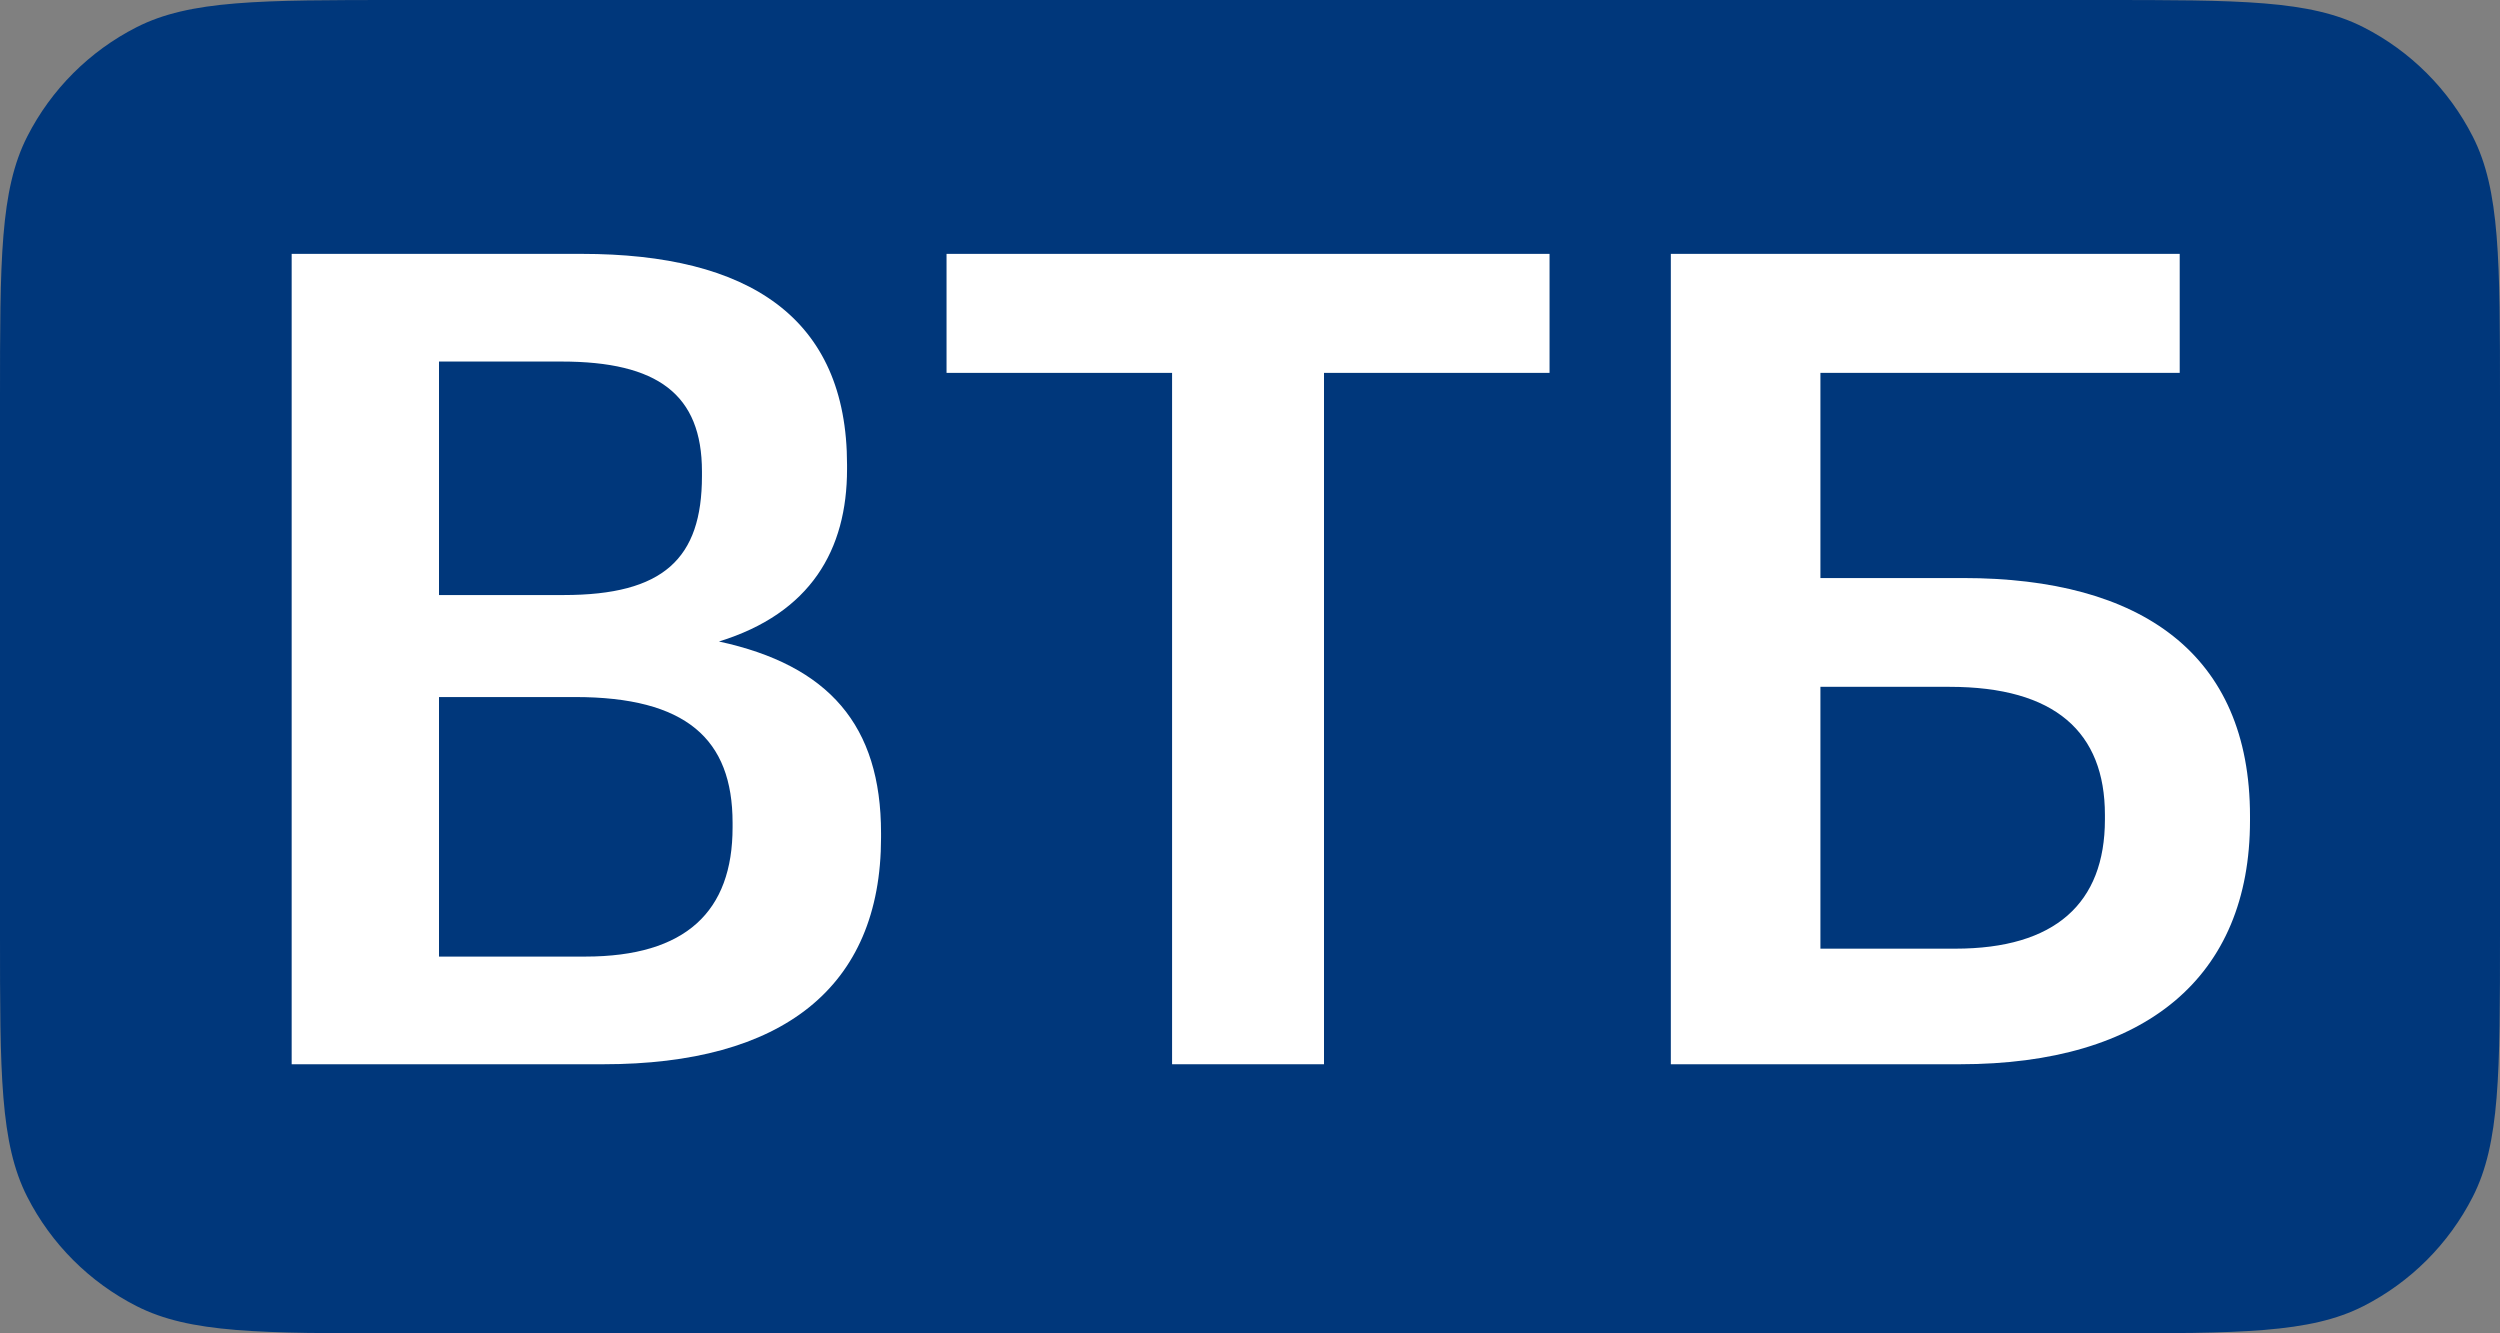
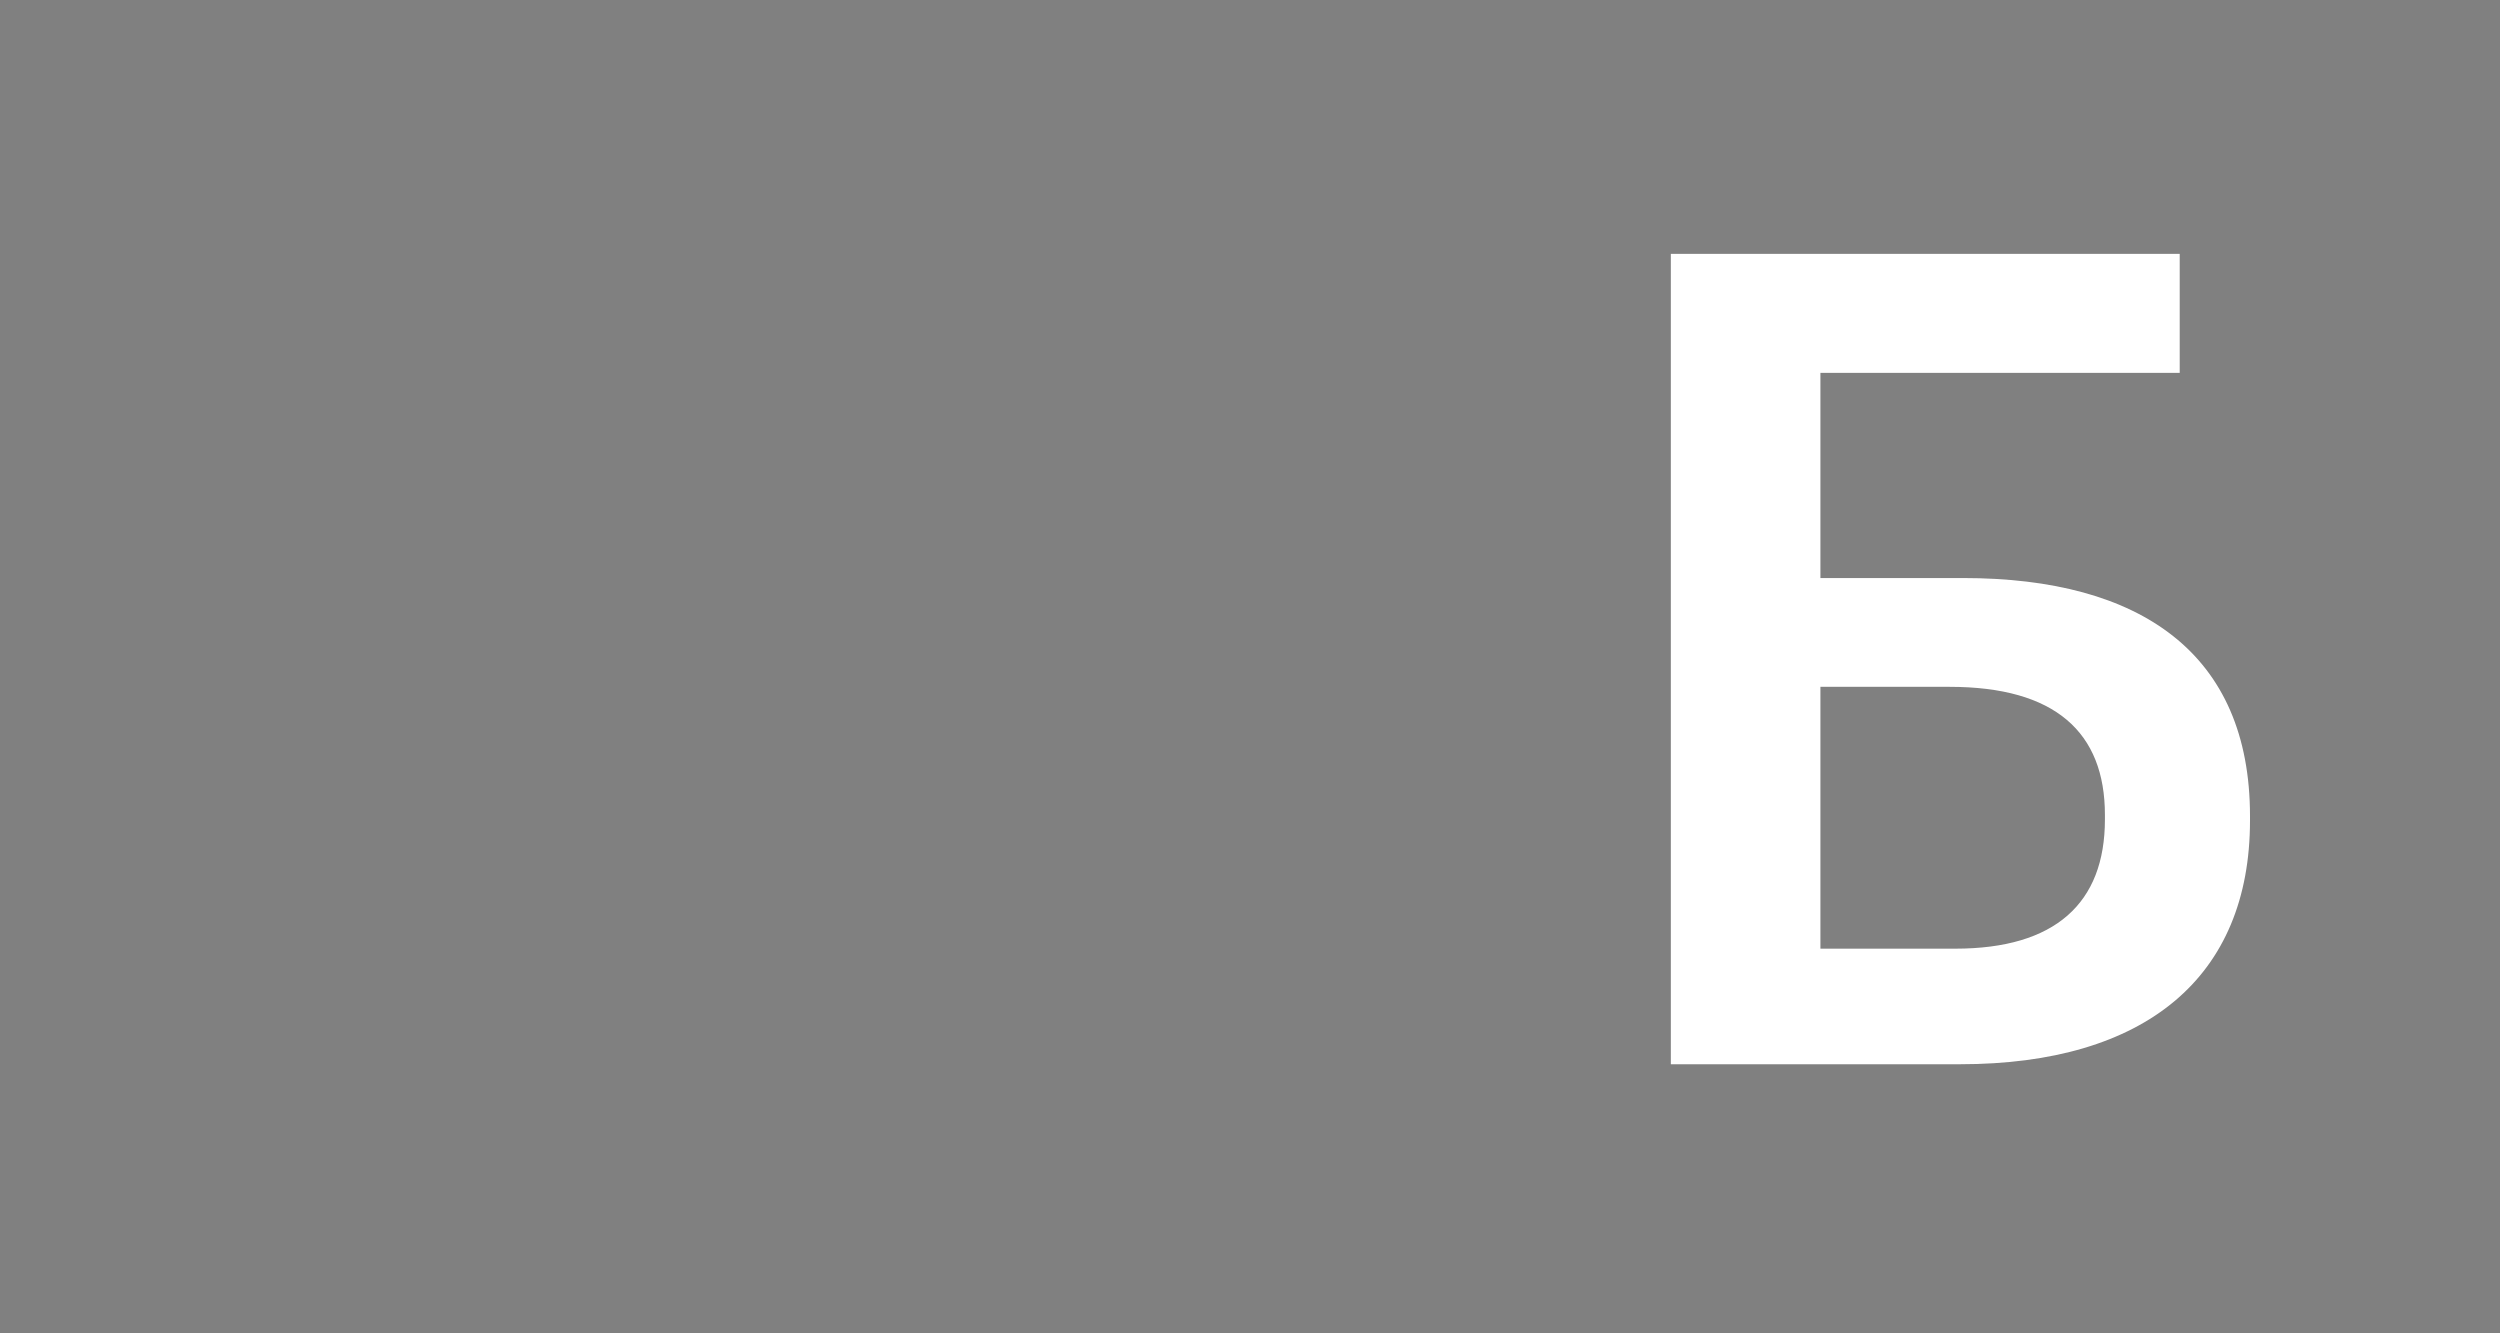
<svg xmlns="http://www.w3.org/2000/svg" width="60" height="32" viewBox="0 0 60 32" fill="none">
  <rect x="0" y="0" width="60" height="32" fill="#808080" stroke="none" />
-   <path d="M0 9.6C0 6.24 0 4.56 0.654 3.276C1.229 2.147 2.147 1.229 3.276 0.654C4.56 0 6.24 0 9.6 0H50.4C53.76 0 55.441 0 56.724 0.654C57.853 1.229 58.771 2.147 59.346 3.276C60 4.56 60 6.24 60 9.6V22.4C60 25.76 60 27.441 59.346 28.724C58.771 29.853 57.853 30.771 56.724 31.346C55.441 32 53.76 32 50.4 32H9.6C6.24 32 4.56 32 3.276 31.346C2.147 30.771 1.229 29.853 0.654 28.724C0 27.441 0 25.76 0 22.4V9.6Z" fill="#00377B" />
-   <path d="M7 25.542V6.093H13.964C17.962 6.093 20.329 7.616 20.329 11.152V11.261C20.329 13.193 19.459 14.716 17.255 15.396C19.894 15.967 21.145 17.409 21.145 19.993V20.102C21.145 23.72 18.751 25.542 14.481 25.542H7ZM10.536 14.281H13.528C15.922 14.281 16.847 13.41 16.847 11.424V11.316C16.847 9.466 15.786 8.677 13.474 8.677H10.536V14.281ZM10.536 22.958H14.045C16.466 22.958 17.582 21.87 17.582 19.857V19.748C17.582 17.735 16.466 16.729 13.801 16.729H10.536V22.958Z" fill="white" />
-   <path d="M28.13 25.542V8.949H22.717V6.093H37.189V8.949H31.776V25.542H28.13Z" fill="white" />
  <path d="M54 19.694C54 23.448 51.497 25.542 47.036 25.542H40.1V6.093H52.313V8.949H43.69V13.873H47.118C51.389 13.873 54 15.695 54 19.585V19.694ZM43.69 22.768H46.927C49.321 22.768 50.518 21.68 50.518 19.667V19.558C50.518 17.572 49.321 16.484 46.791 16.484H43.69V22.768Z" fill="white" />
</svg>